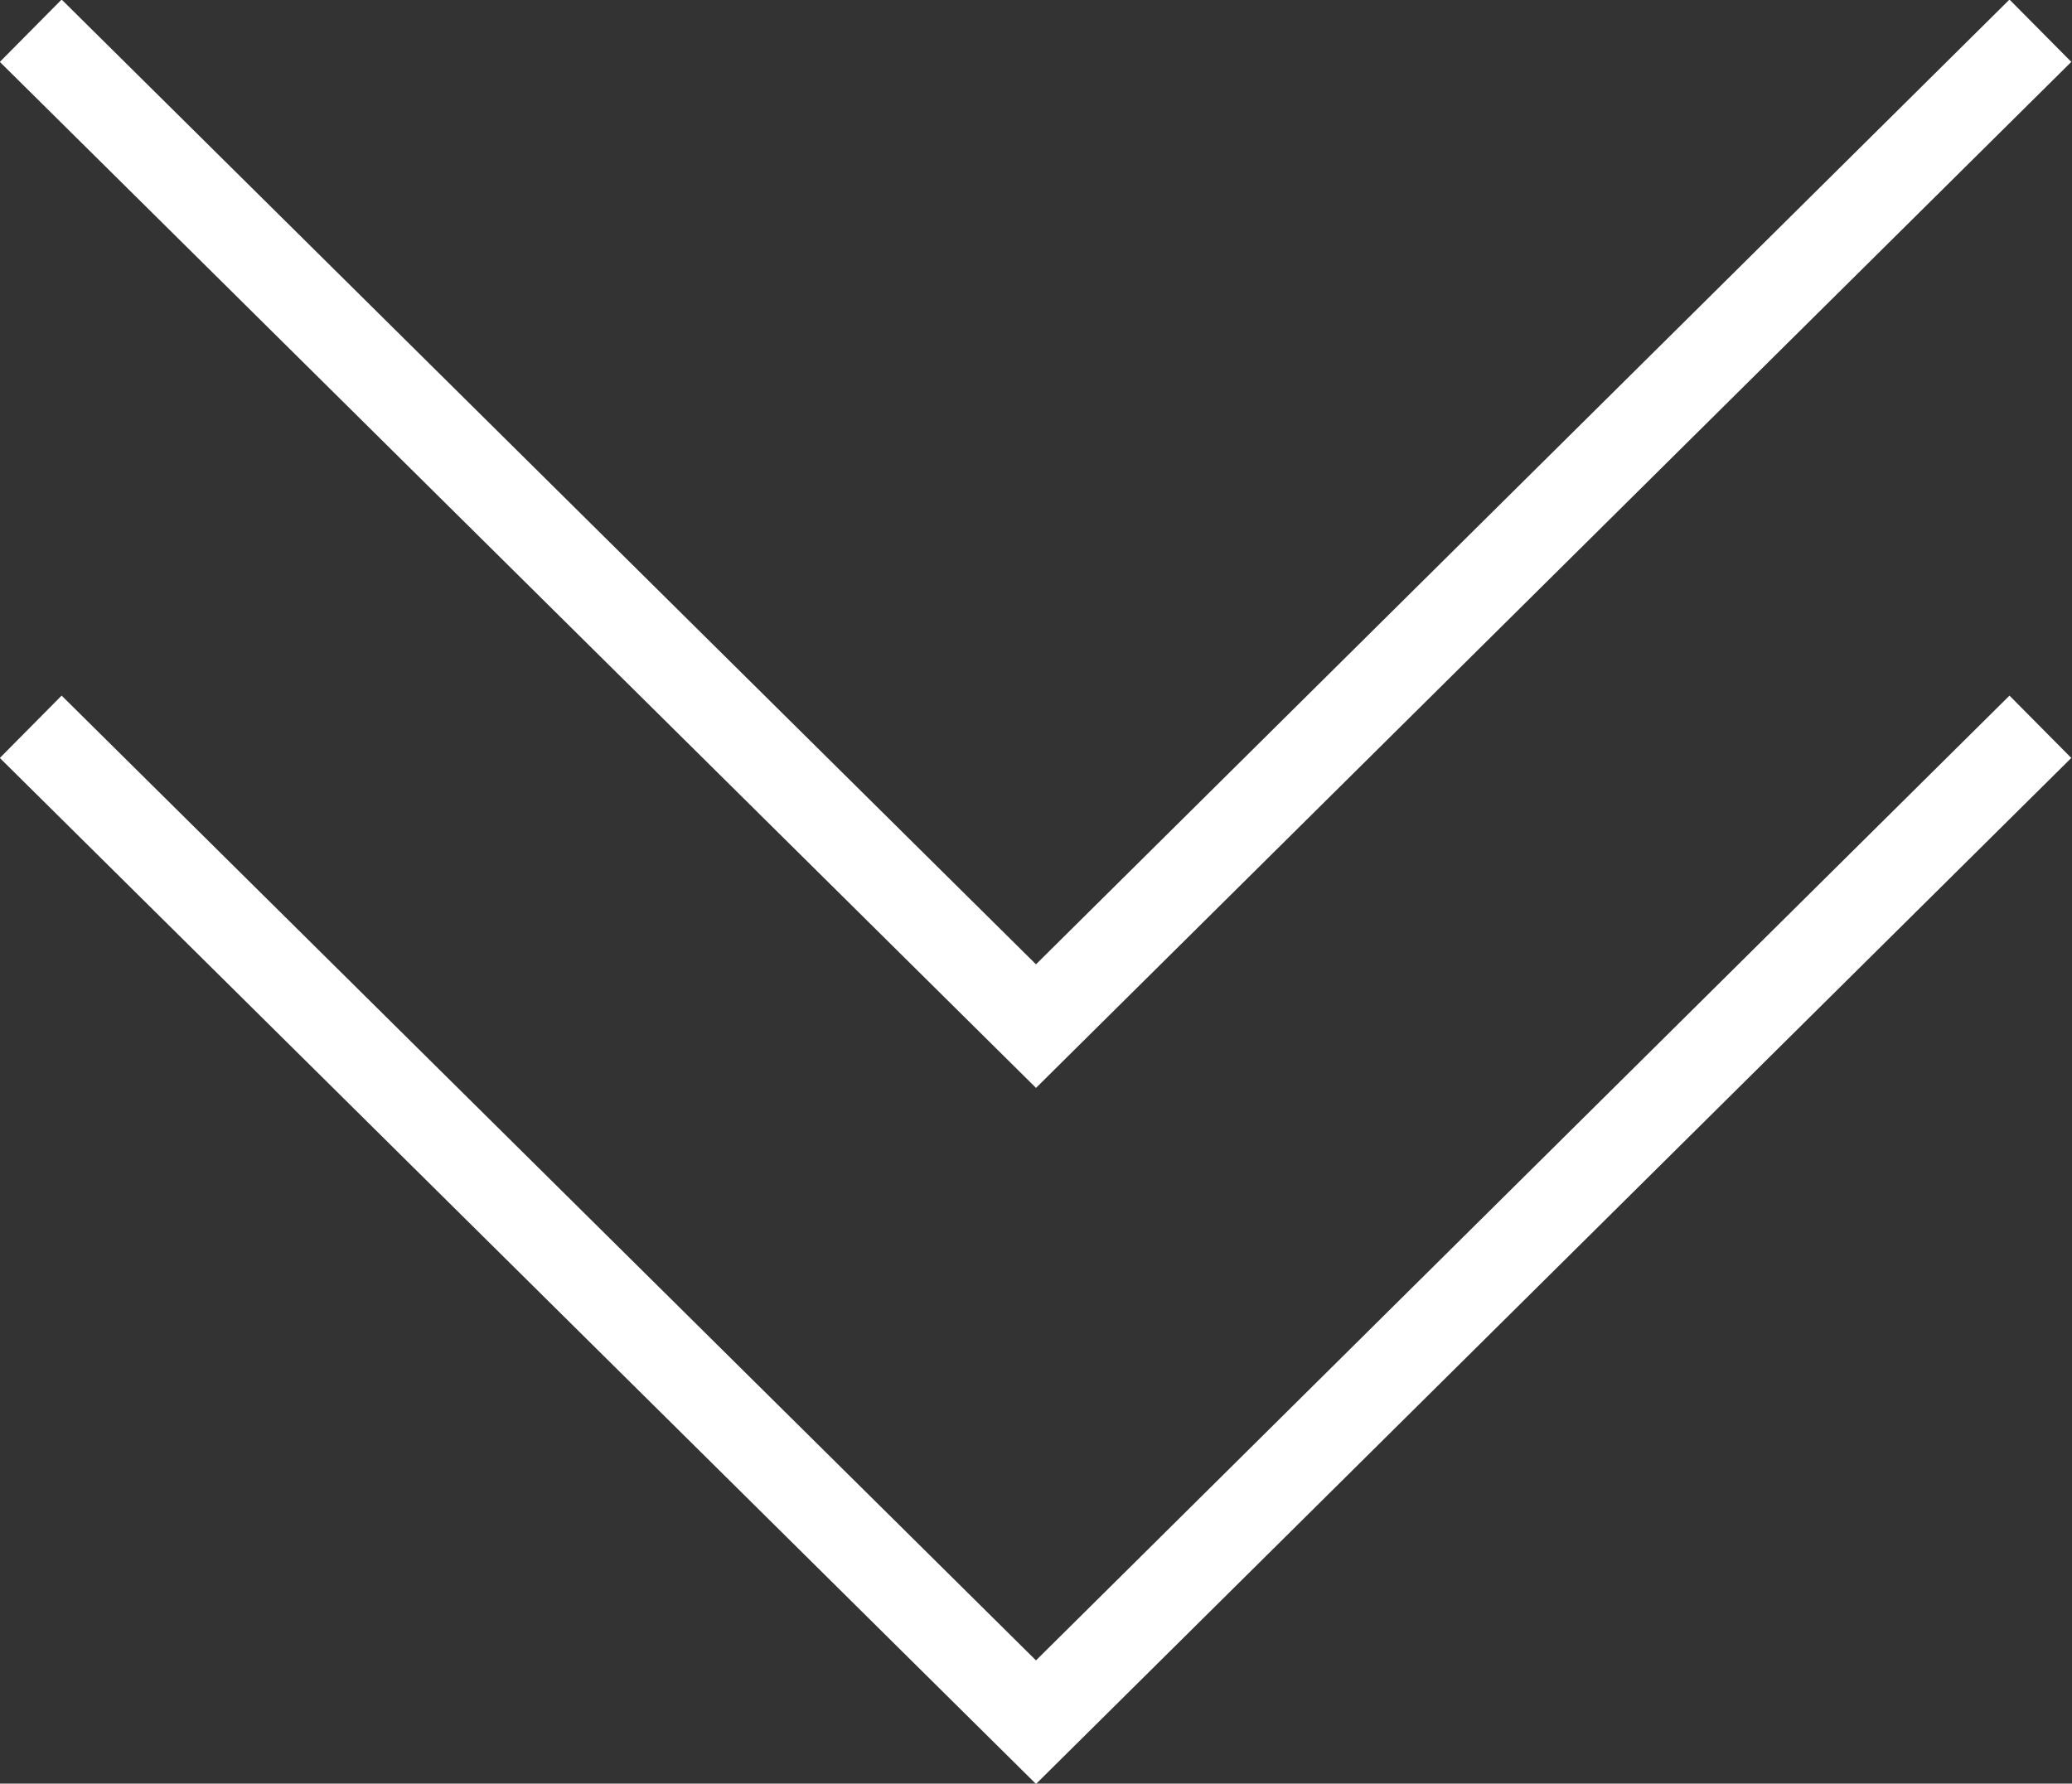
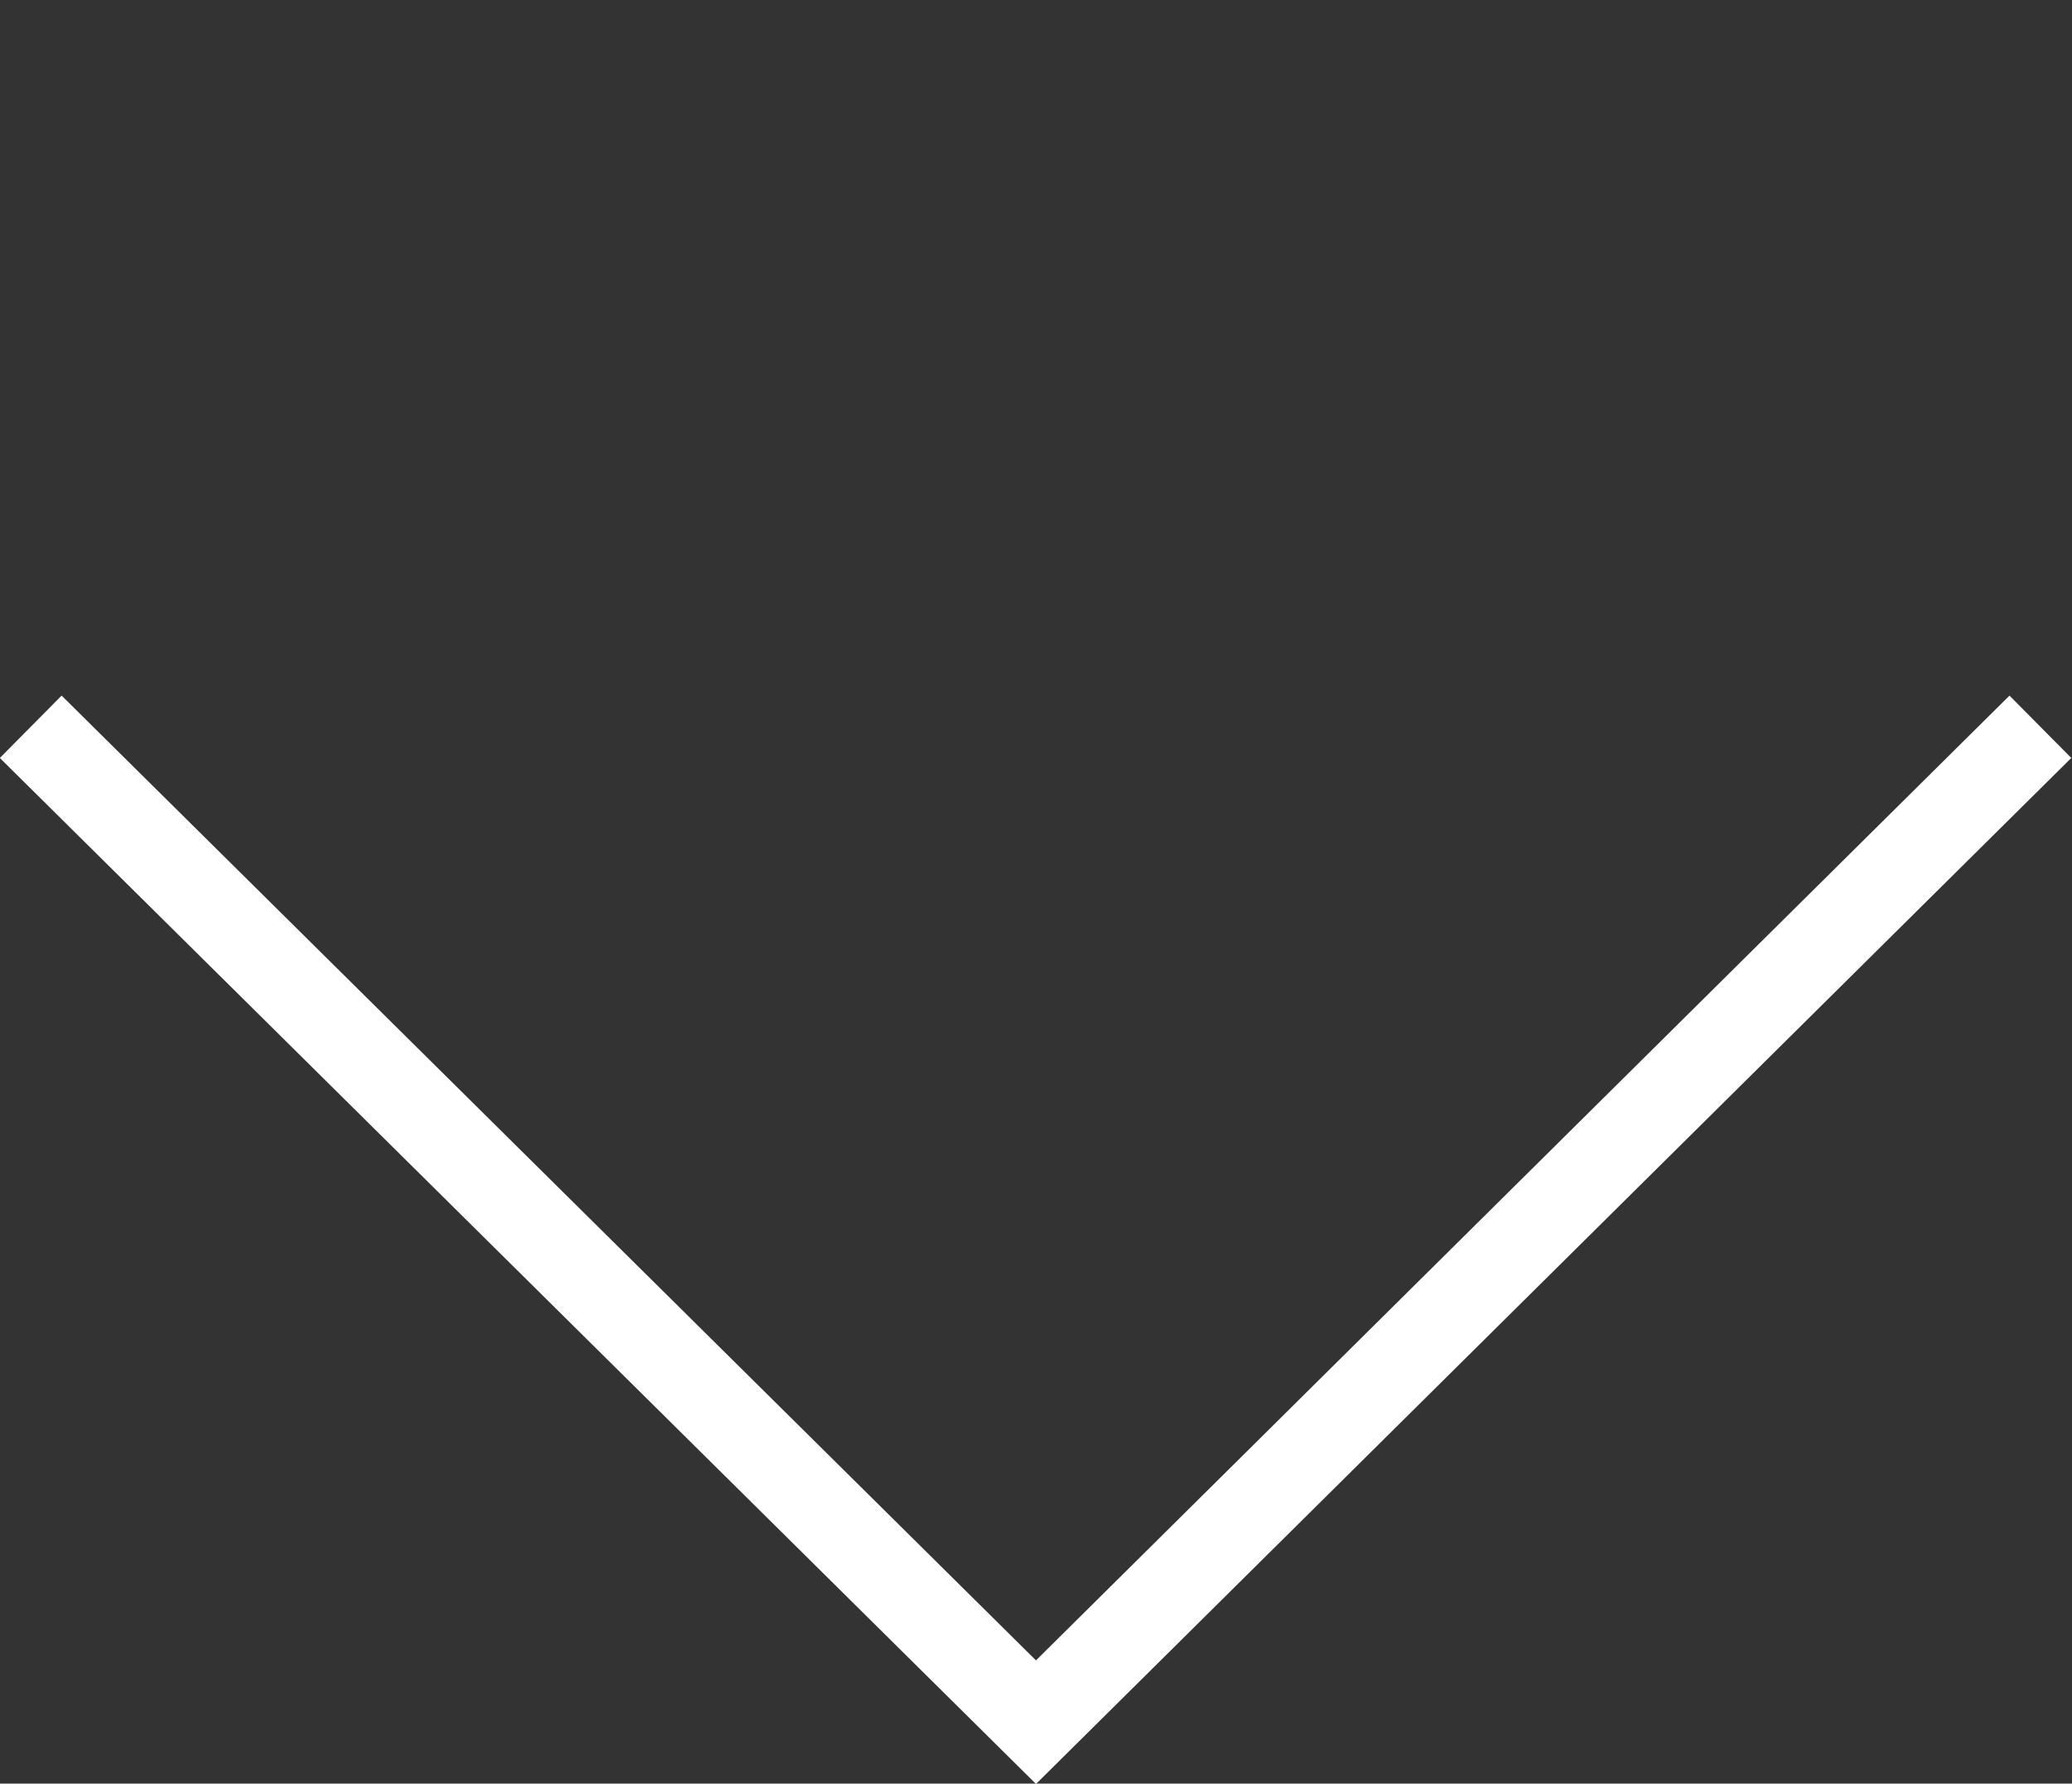
<svg xmlns="http://www.w3.org/2000/svg" id="b9a2e314-7464-452c-8286-42194c4ac1d6" data-name="Layer 1" viewBox="0 0 23.6 20.32">
  <rect x="0" y="0" width="23.6" height="20.32" fill="#333333" stroke="none" />
  <title>double-arrow</title>
-   <polyline class="arrow-1" points="0.35 0.35 11.8 11.69 23.24 0.35" style="fill:none;stroke:#fff;stroke-miterlimit:10" />
  <polyline points="0.35 8.28 11.8 19.62 23.24 8.28" style="fill:none;stroke:#fff;stroke-miterlimit:10" />
</svg>